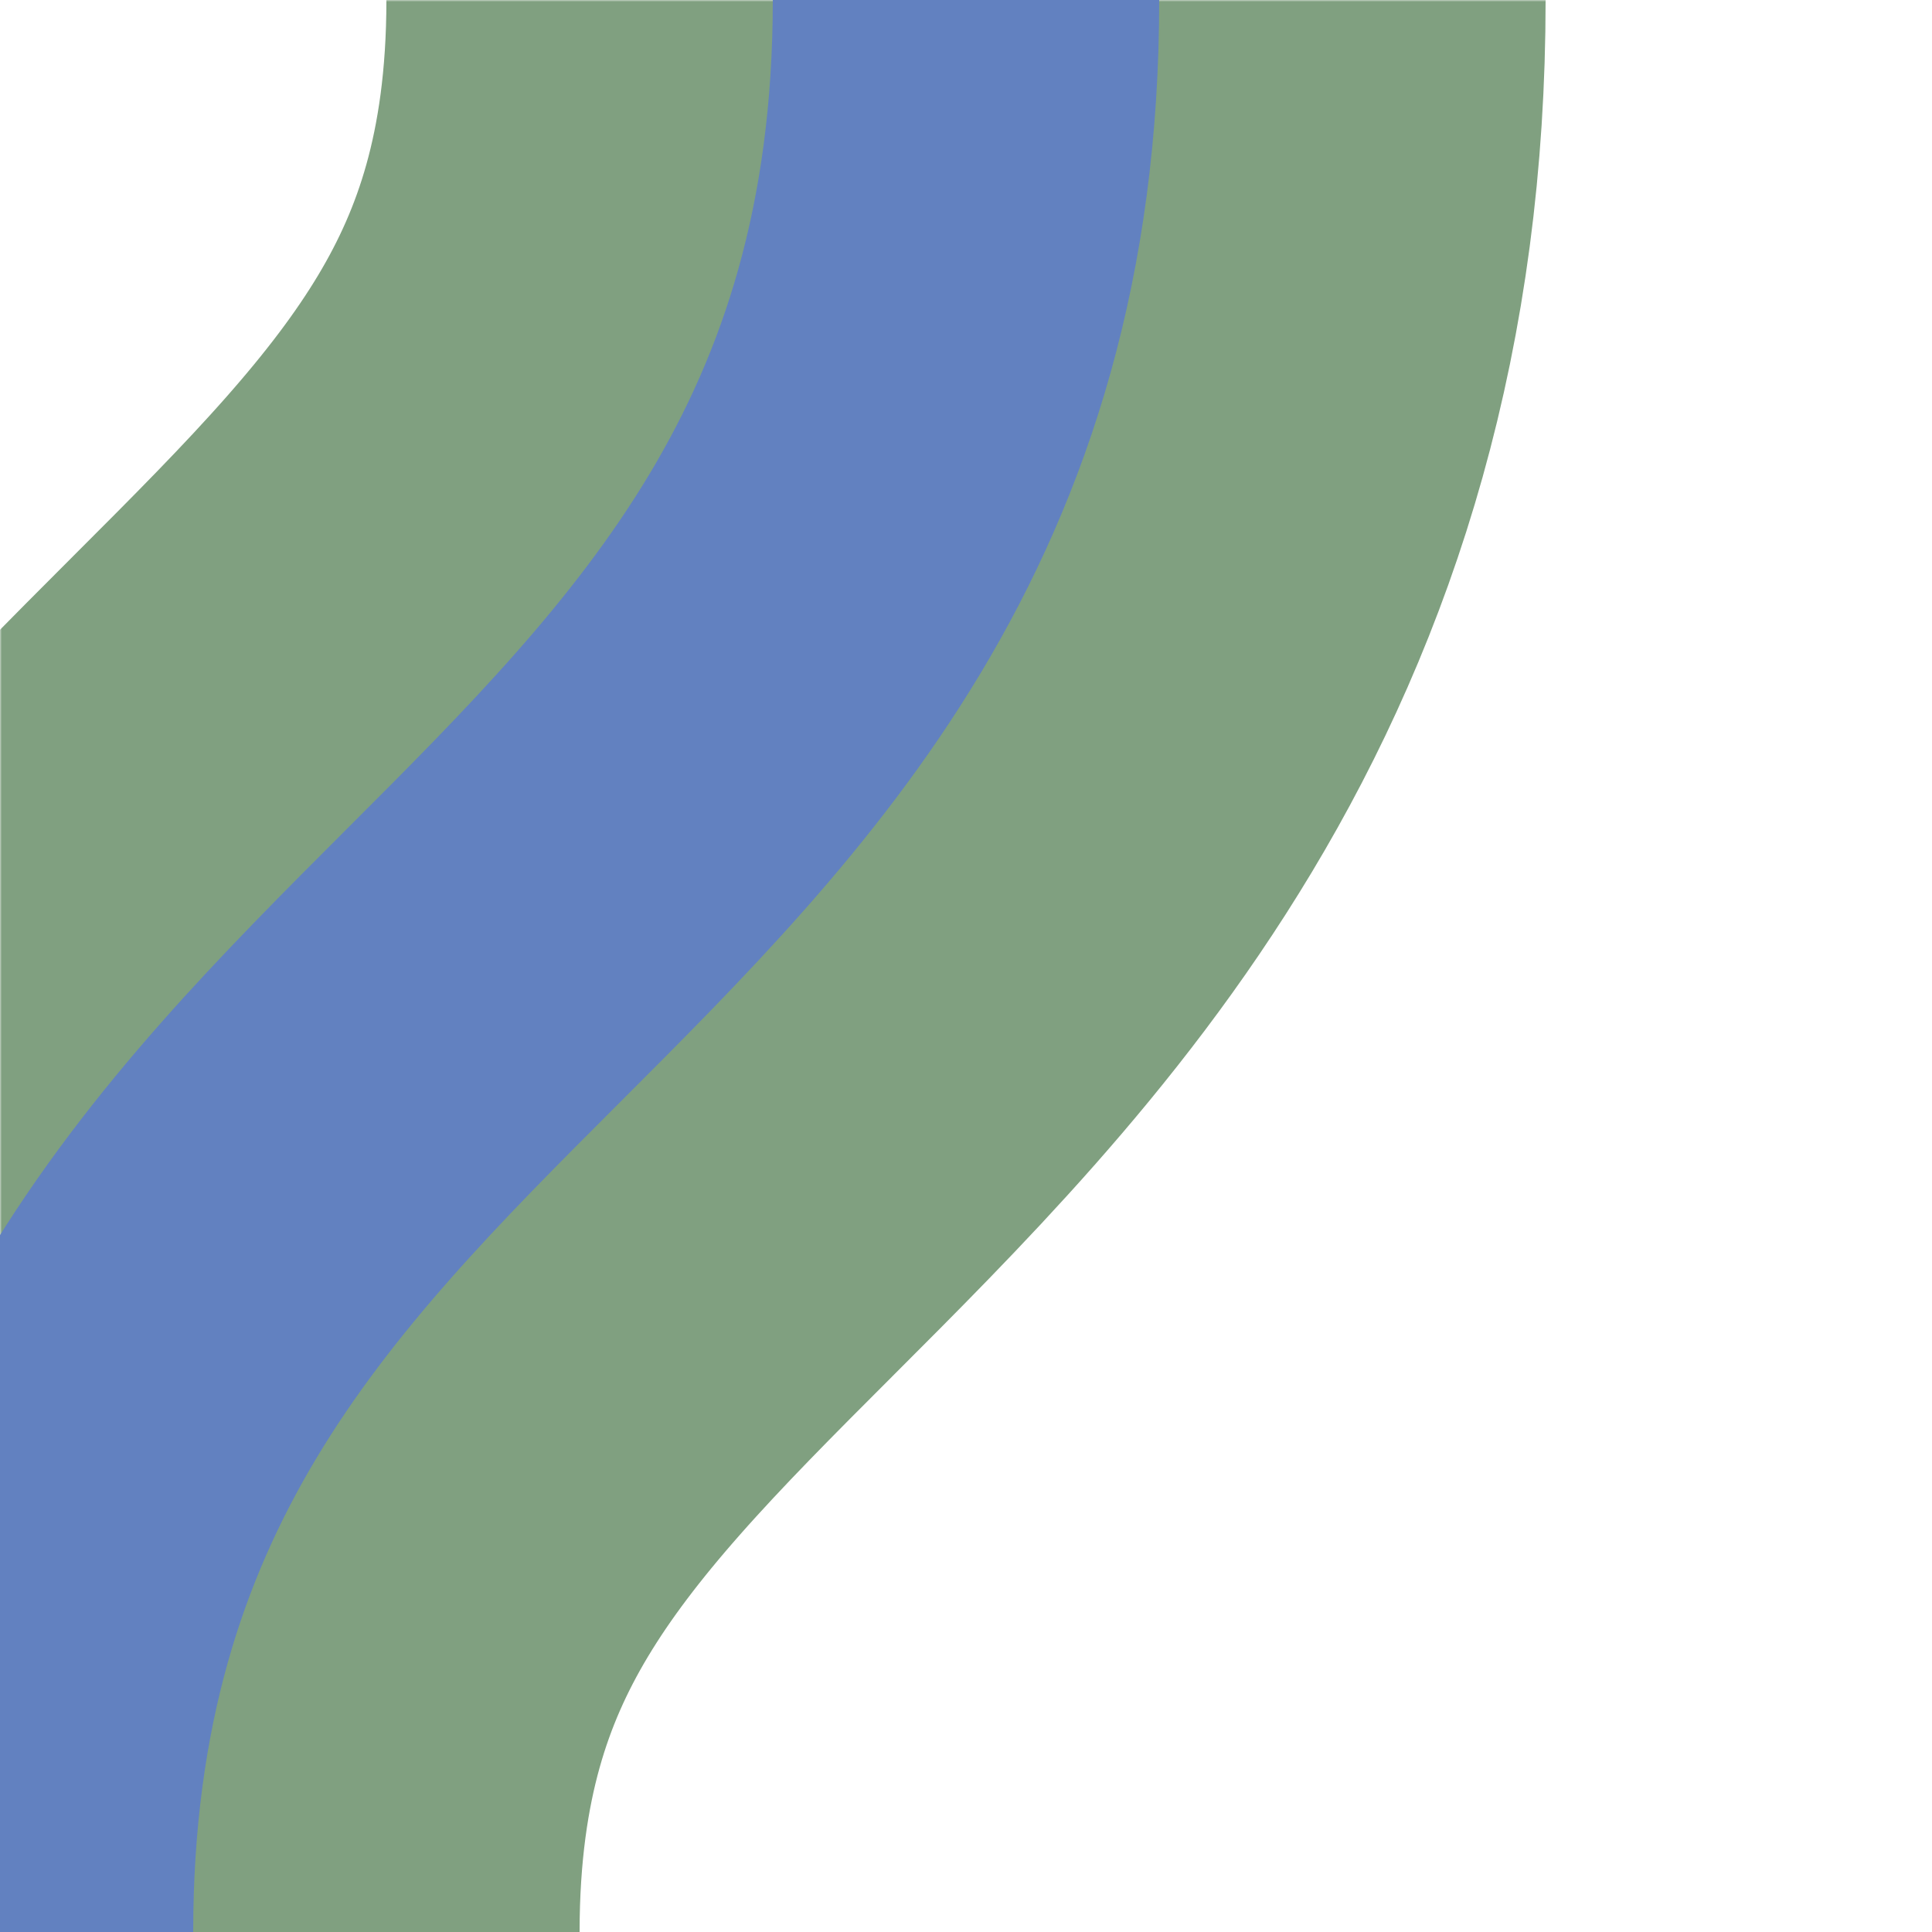
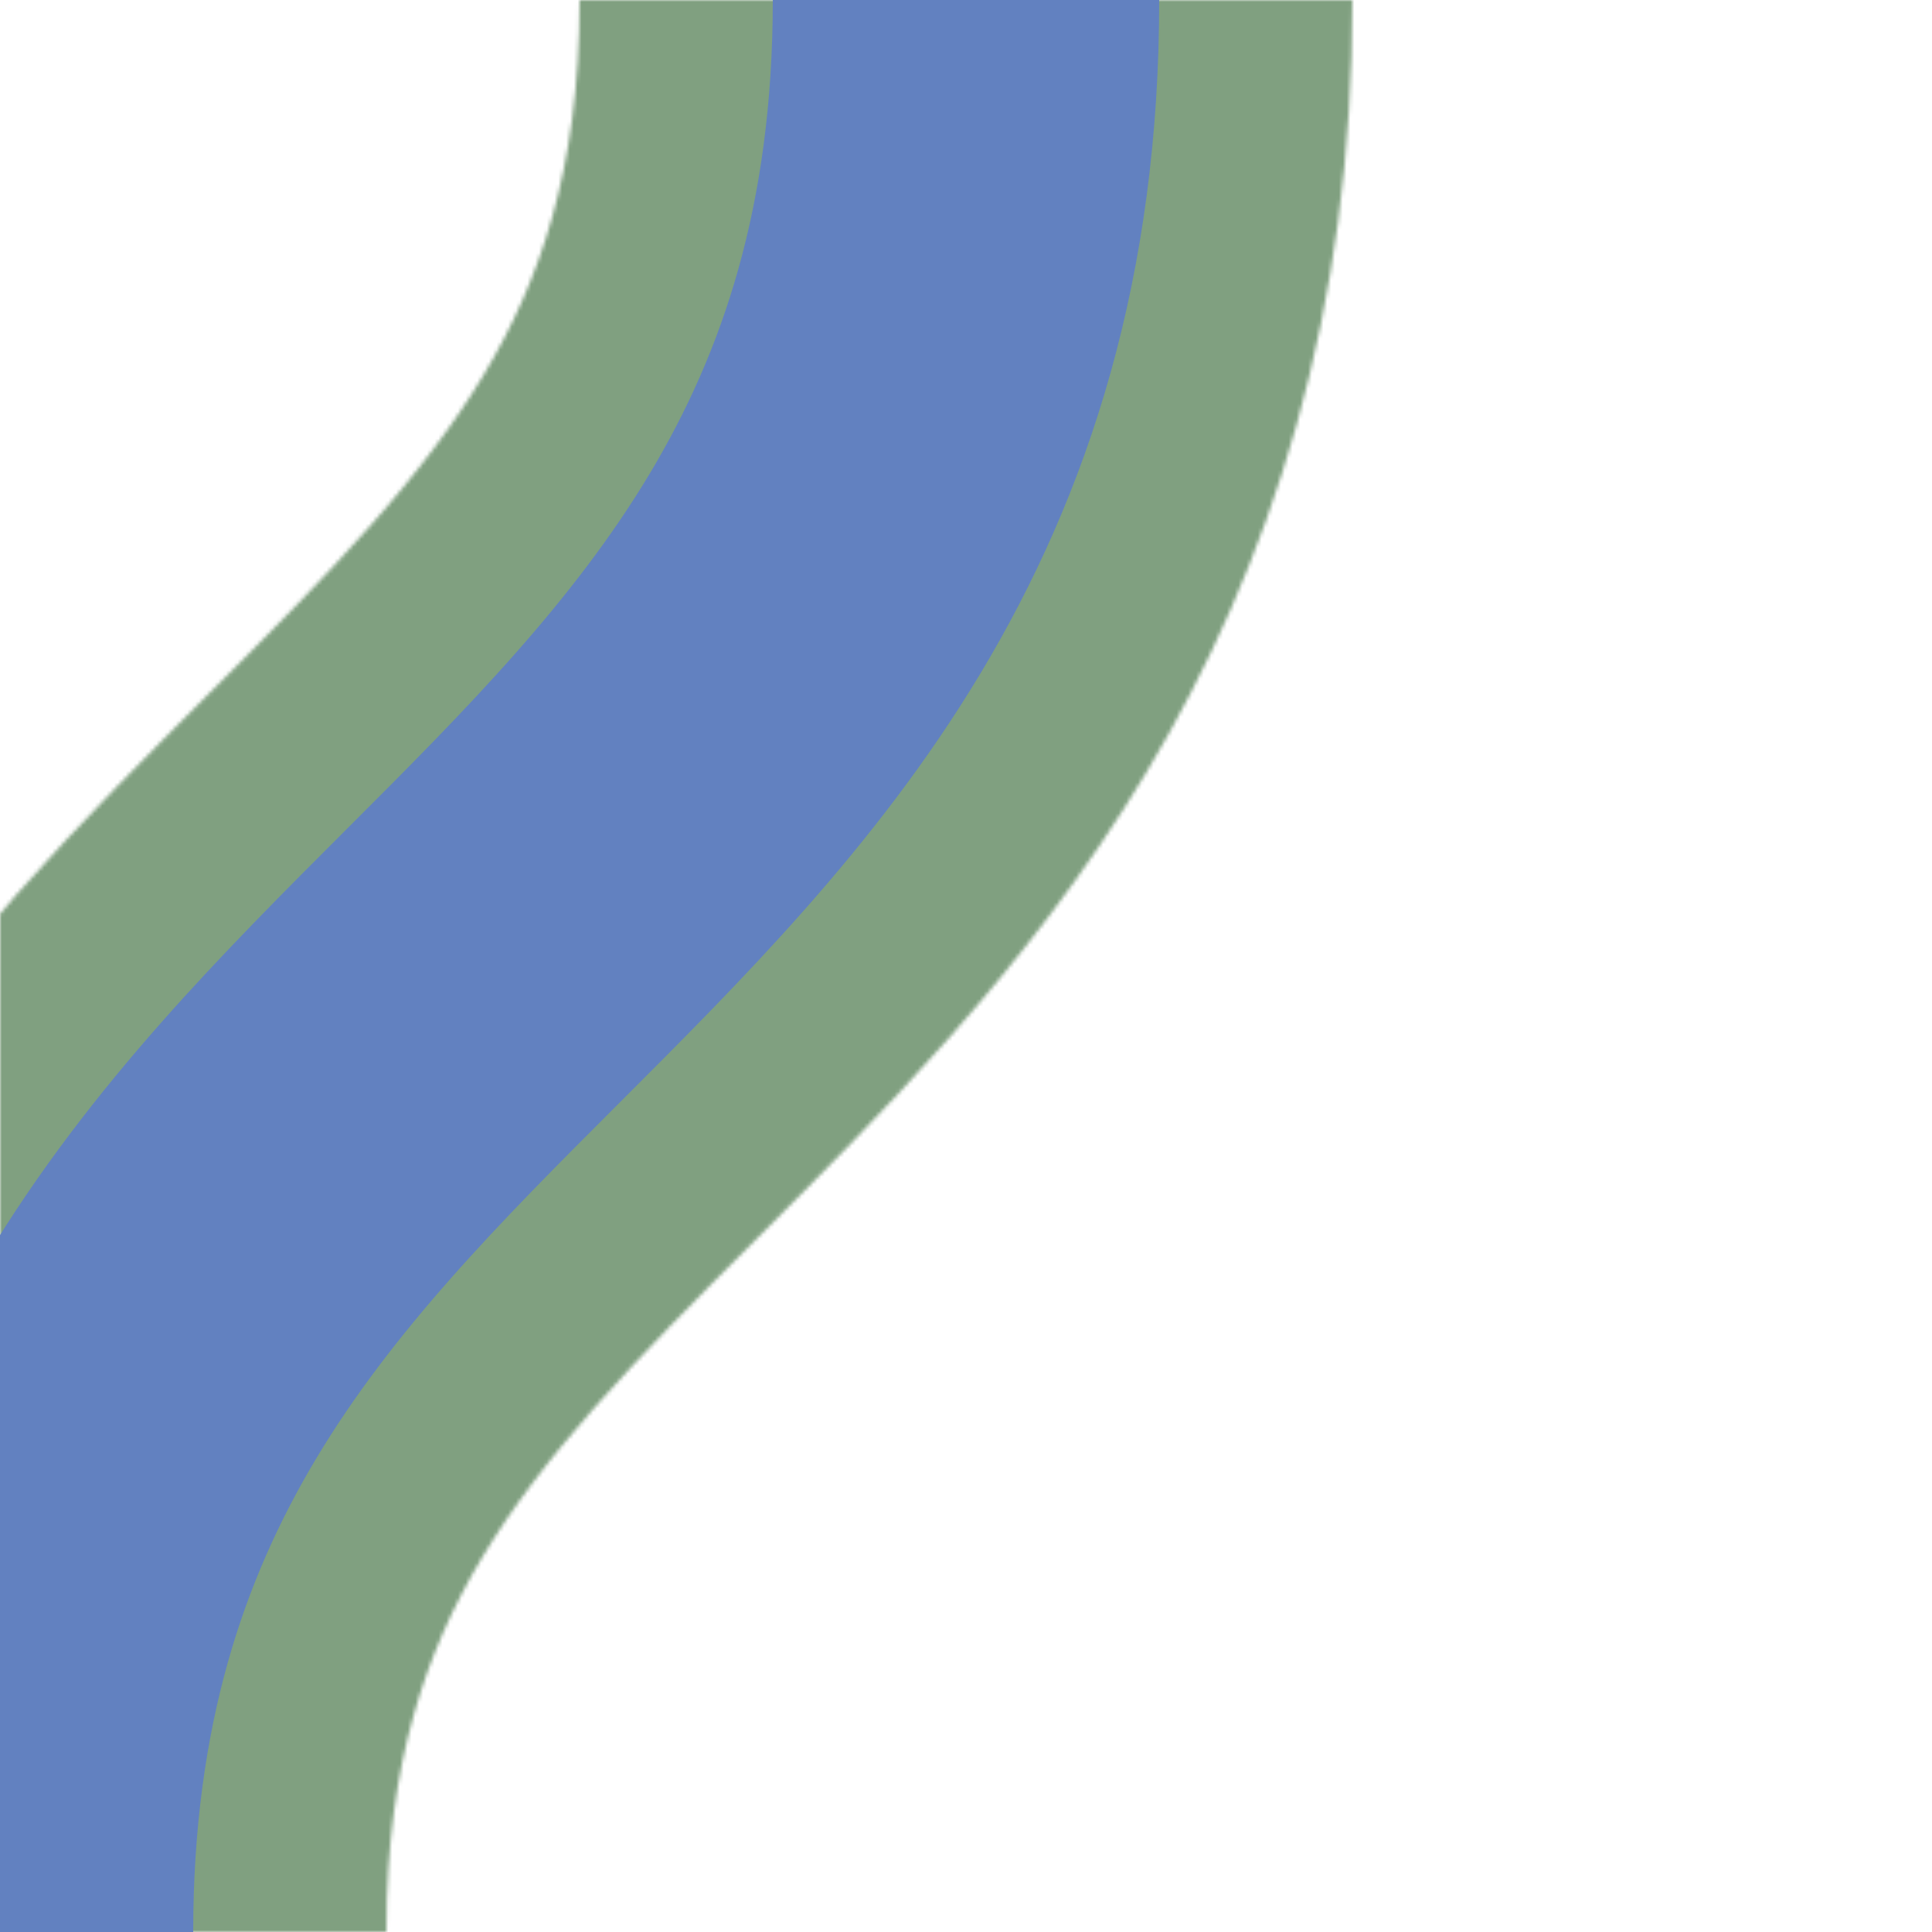
<svg xmlns="http://www.w3.org/2000/svg" xmlns:xlink="http://www.w3.org/1999/xlink" width="500" height="500">
  <title>uexhSHI2r</title>
  <defs>
    <mask id="1">
-       <rect x="-300" y="-300" width="1200" height="1200" fill="#FFF" />
      <g stroke="#000" stroke-width="200">
        <path id="2" d="m 500,0 0,0 M 250,0 C 250,250 0,250 0,500" fill="none" />
      </g>
    </mask>
  </defs>
  <use xlink:href="#2" mask="url(#1)" stroke="#80A080" stroke-width="300" />
  <use xlink:href="#2" stroke="#6281C0" stroke-width="100" />
</svg>